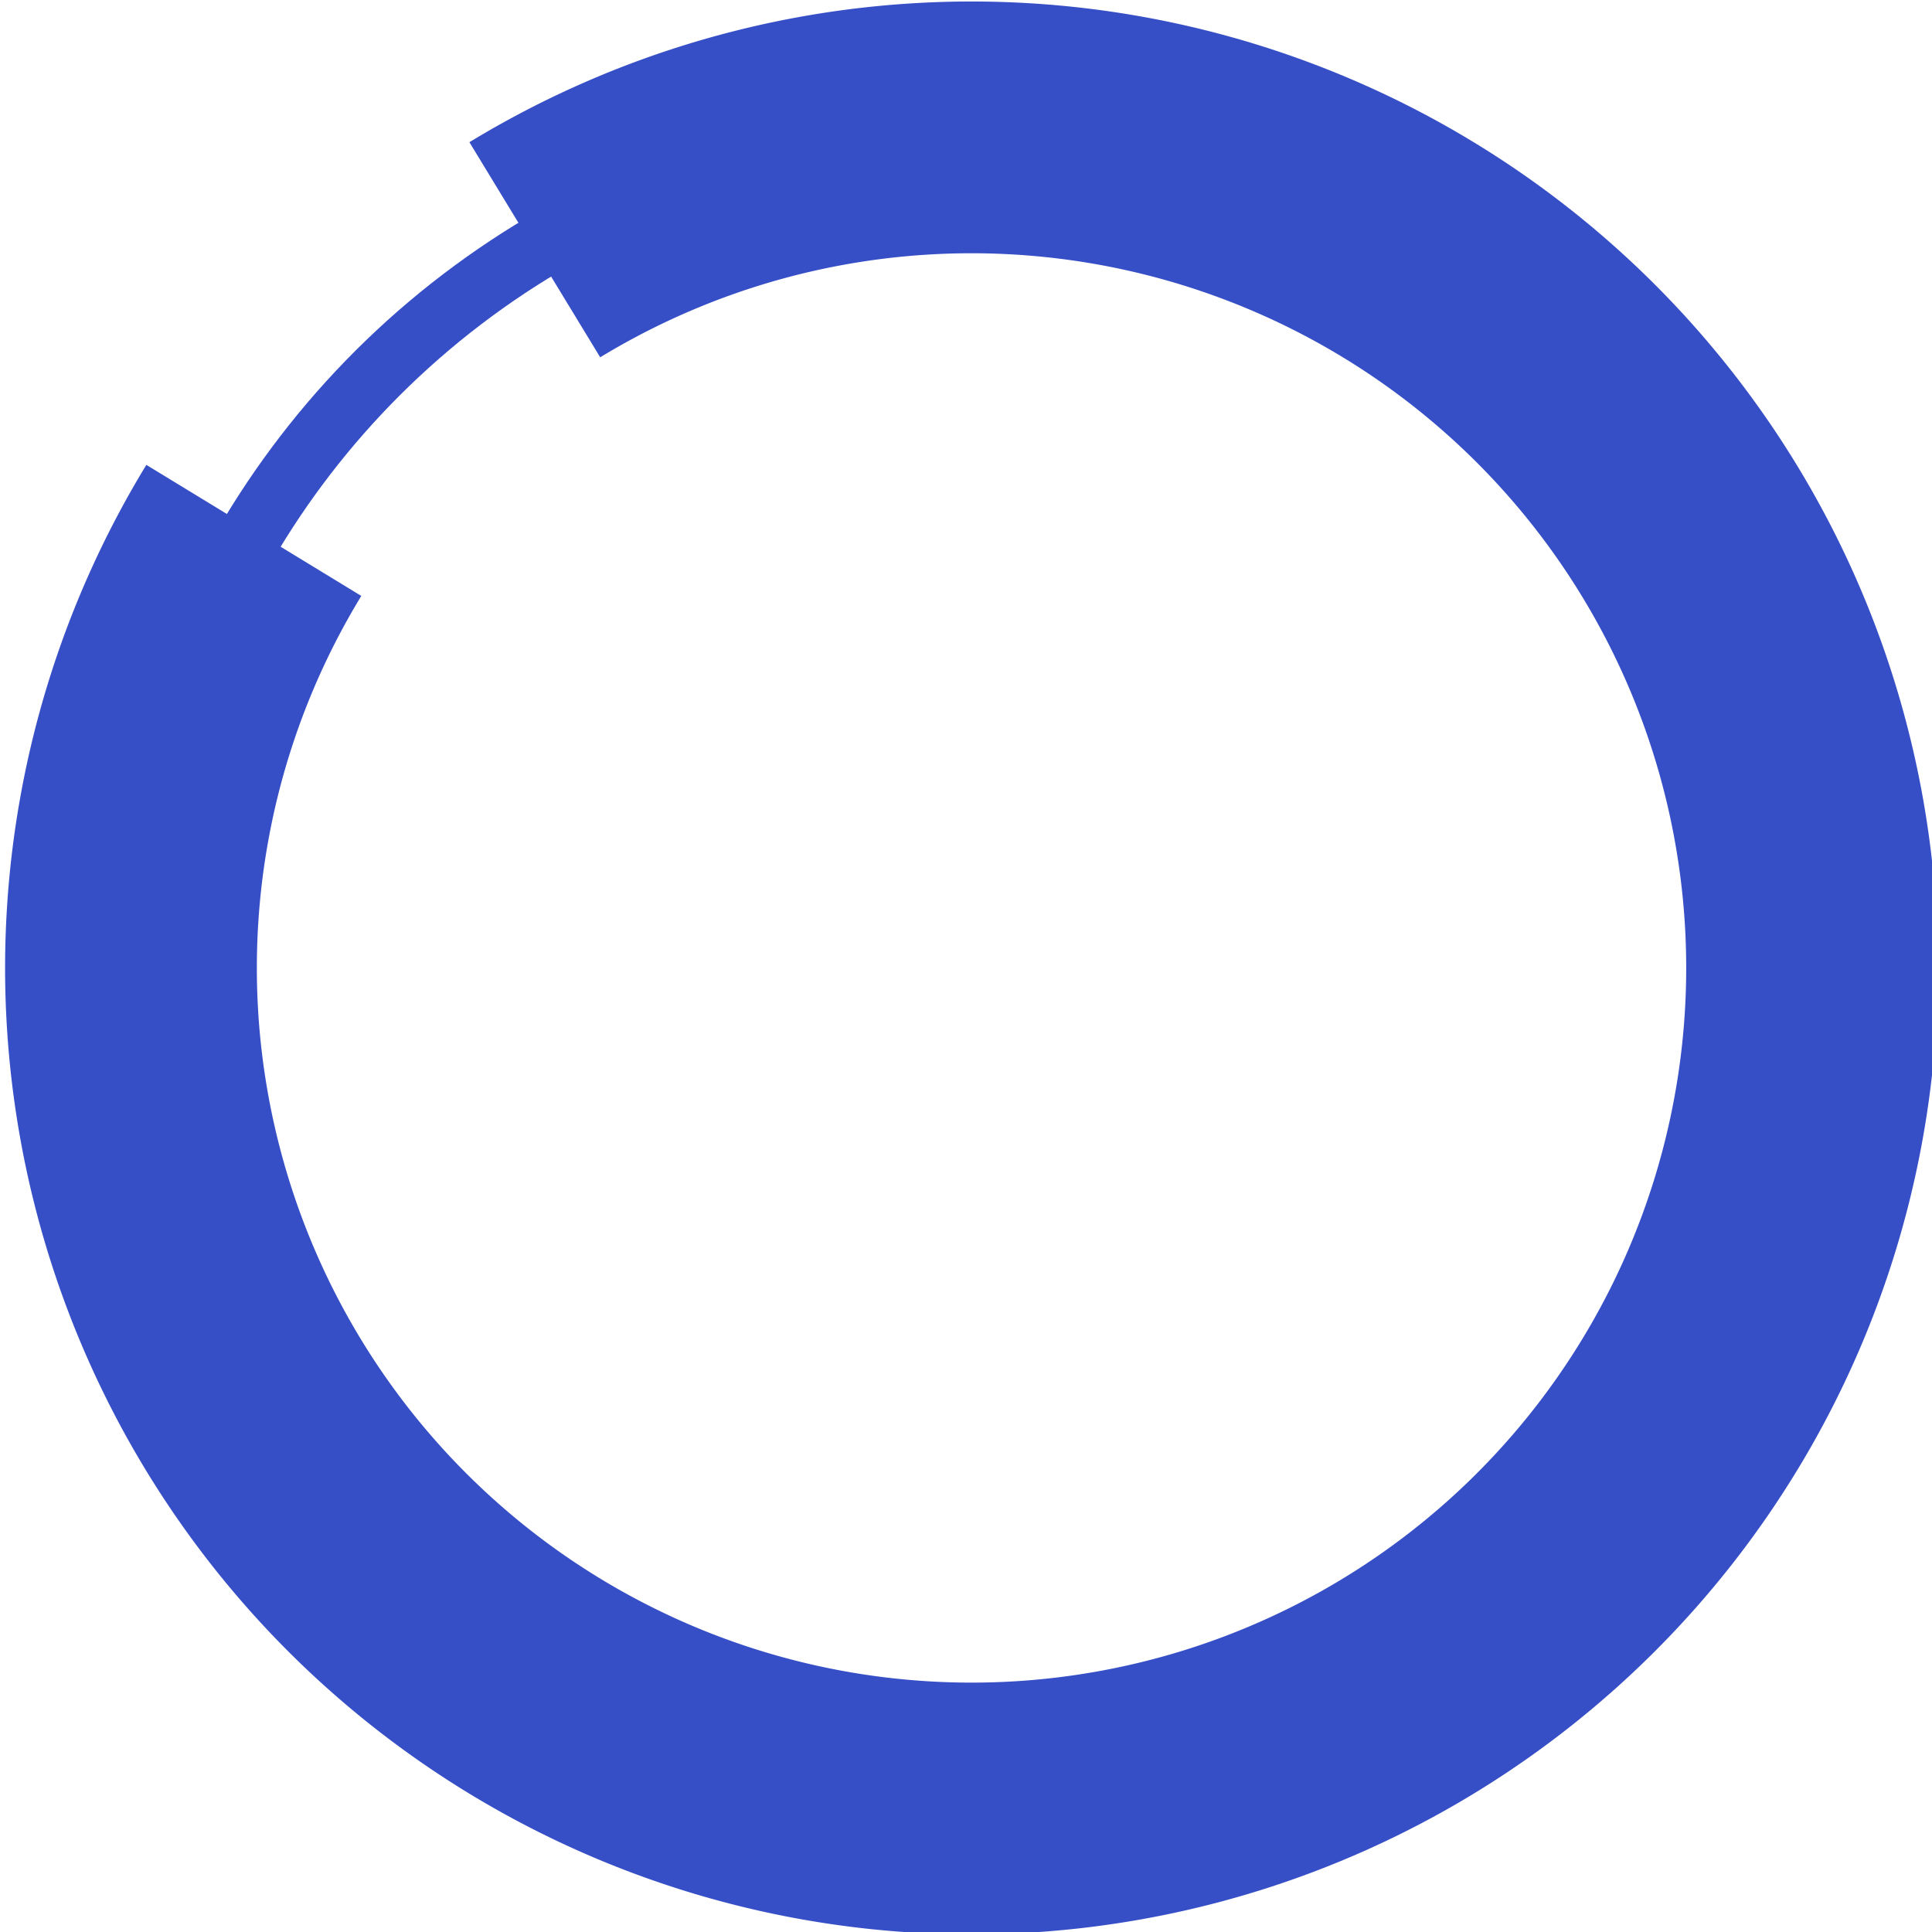
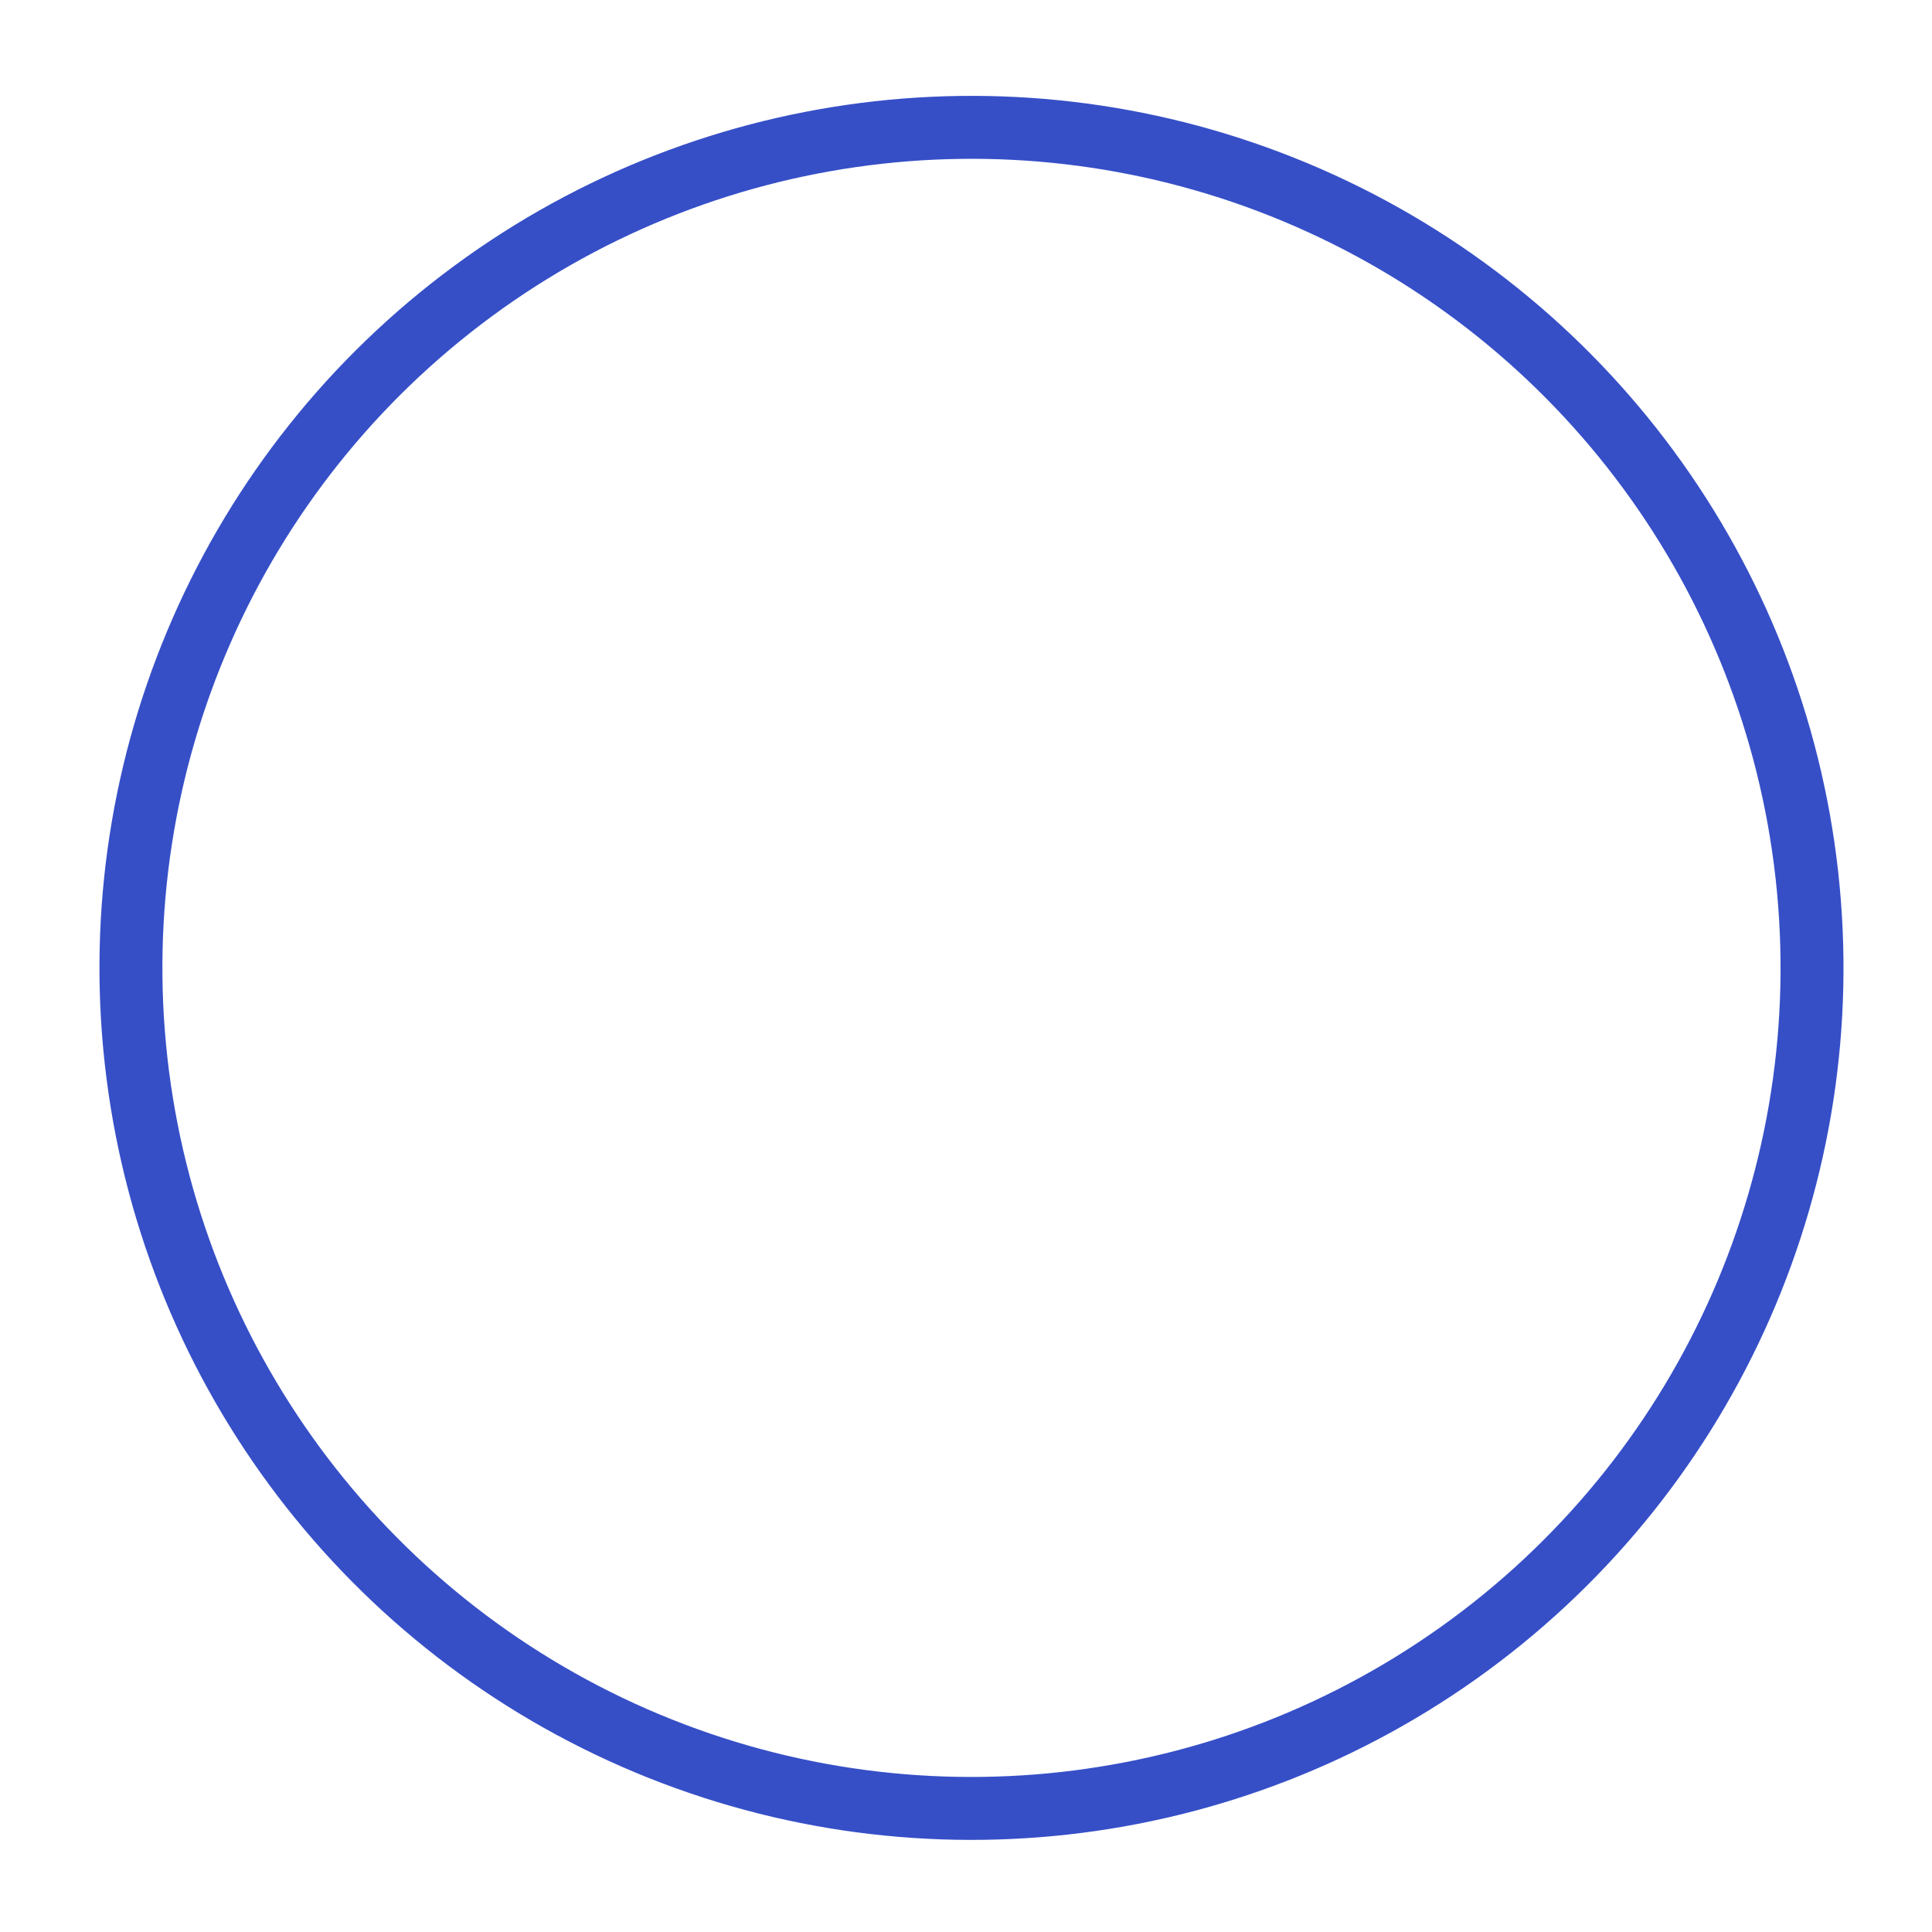
<svg xmlns="http://www.w3.org/2000/svg" viewBox="0 0 92.09 92.09">
  <g fill="none" stroke="#364fc7">
-     <path d="M25.492 11.904a40.065 40.065 0 0152.33 9.492 40.065 40.065 0 01-3.199 53.088 40.065 40.065 0 01-53.091 3.139 40.065 40.065 0 01-9.433-52.341" stroke-width="12" />
    <circle cx="-23.692" cy="60.921" r="40.065" transform="rotate(-66.357)" stroke-width="3" />
  </g>
</svg>